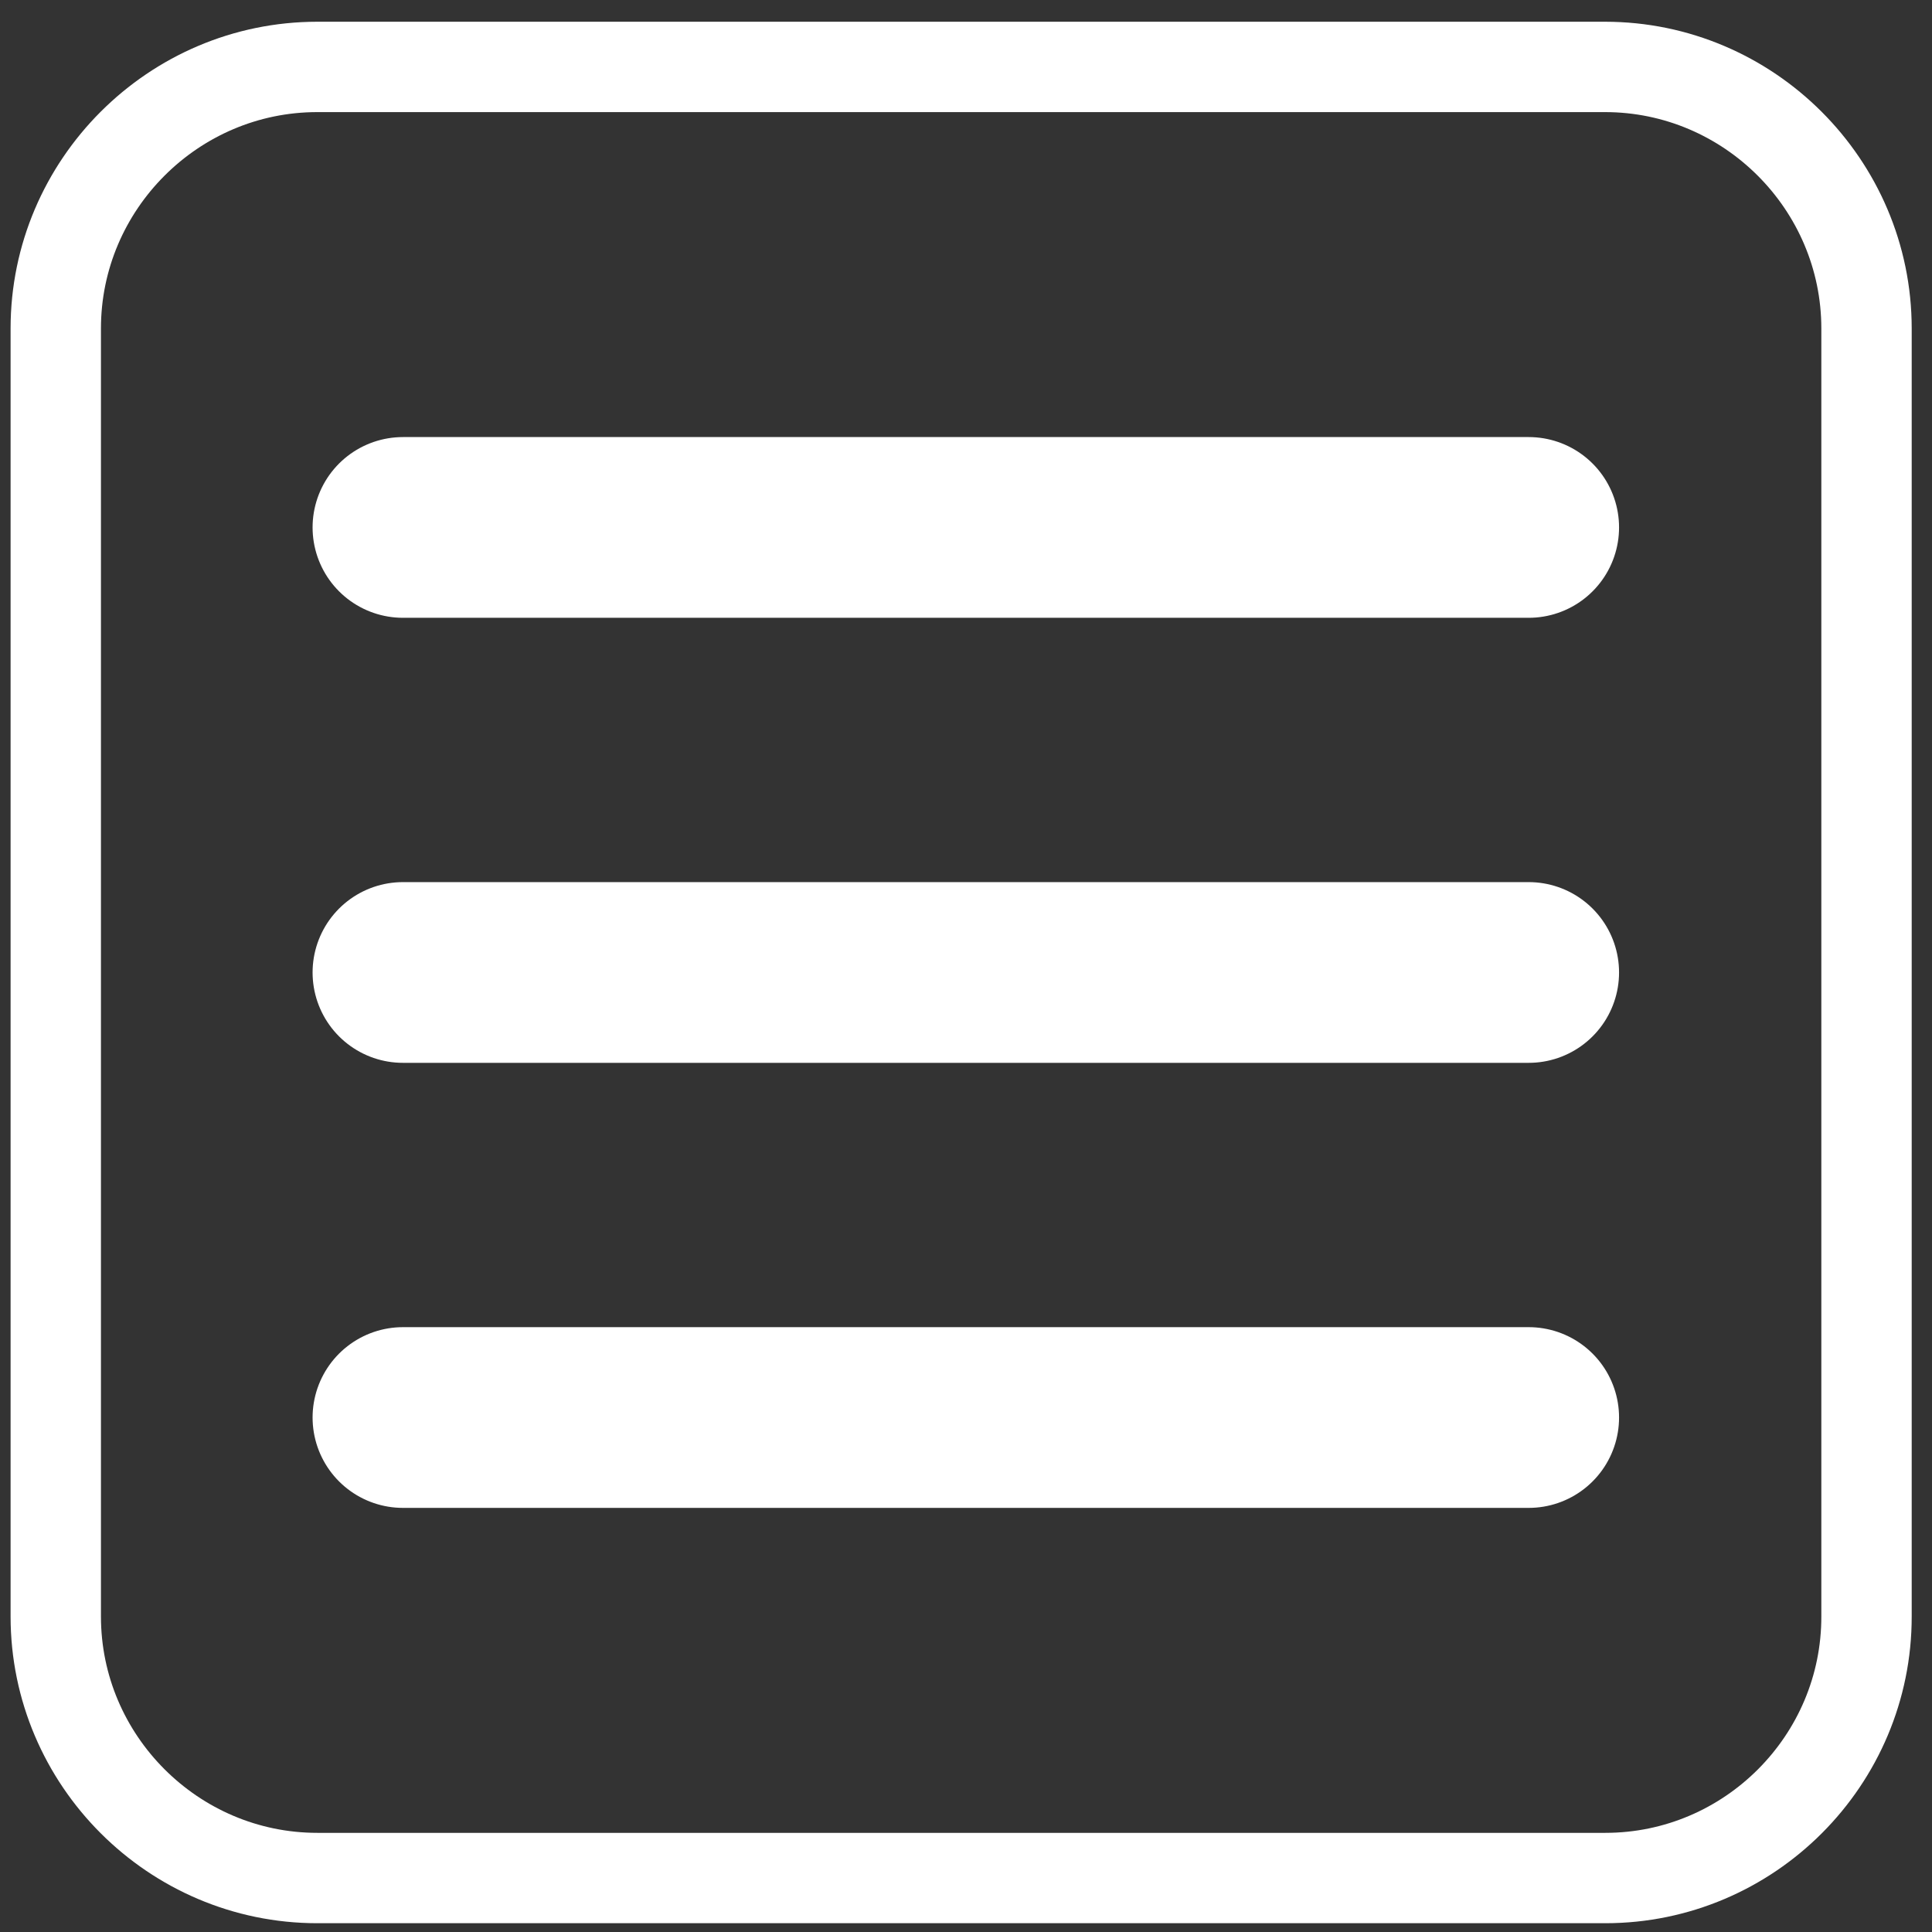
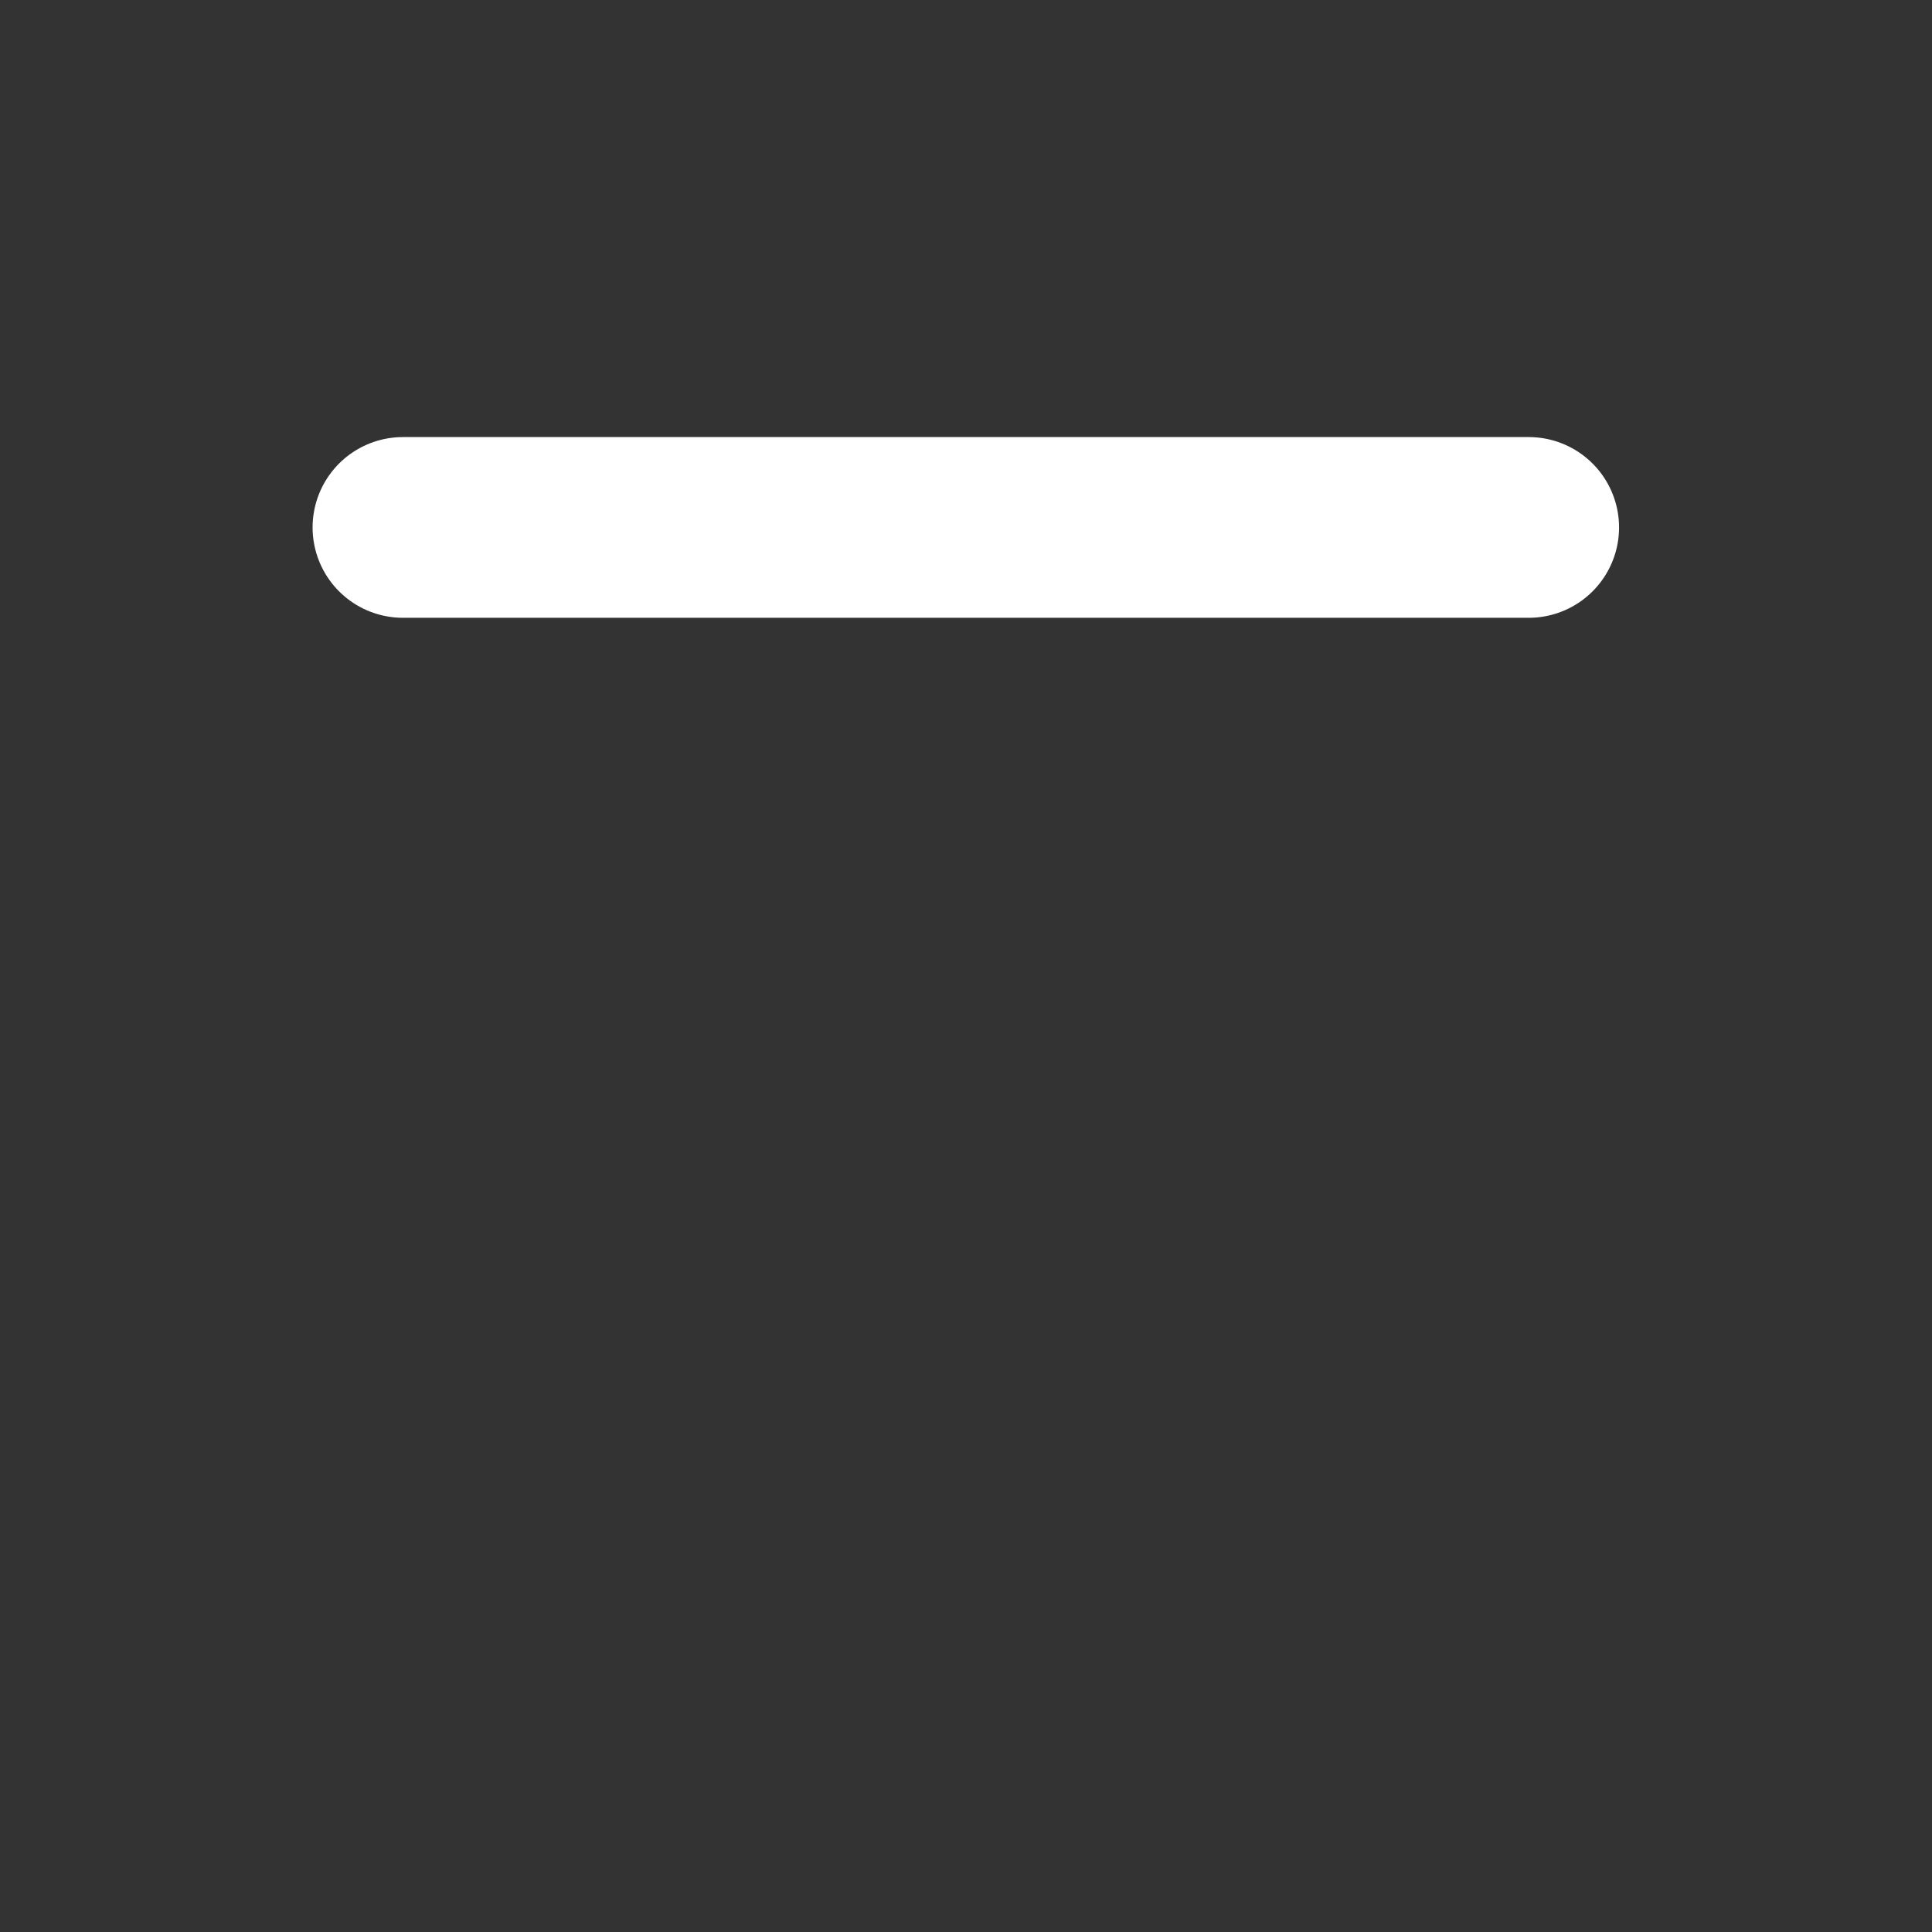
<svg xmlns="http://www.w3.org/2000/svg" version="1.1" id="Layer_1" x="0px" y="0px" viewBox="0 0 537 537" style="enable-background:new 0 0 537 537;" xml:space="preserve">
  <rect x="0" y="0" width="537" height="537" fill="#333333" stroke="none" />
  <style type="text/css">
	.st0{fill:none;stroke:#FFFFFF;stroke-width:25.117;stroke-miterlimit:10;}
	.st1{fill:none;stroke:#FFFFFF;stroke-width:50.233;stroke-linecap:round;stroke-linejoin:round;stroke-miterlimit:10;}
</style>
-   <path class="st0" d="M446.2,522H88.2c-40,0-72.7-32.7-72.7-72.7V91.3c0-40,32.7-72.7,72.7-72.7h357.9c40,0,72.7,32.7,72.7,72.7  v357.9C518.9,489.3,486.2,522,446.2,522z" />
  <g>
    <line class="st1" x1="112" y1="146.6" x2="424.9" y2="146.6" />
-     <line class="st1" x1="112" y1="270.3" x2="424.9" y2="270.3" />
-     <line class="st1" x1="112" y1="394" x2="424.9" y2="394" />
  </g>
</svg>